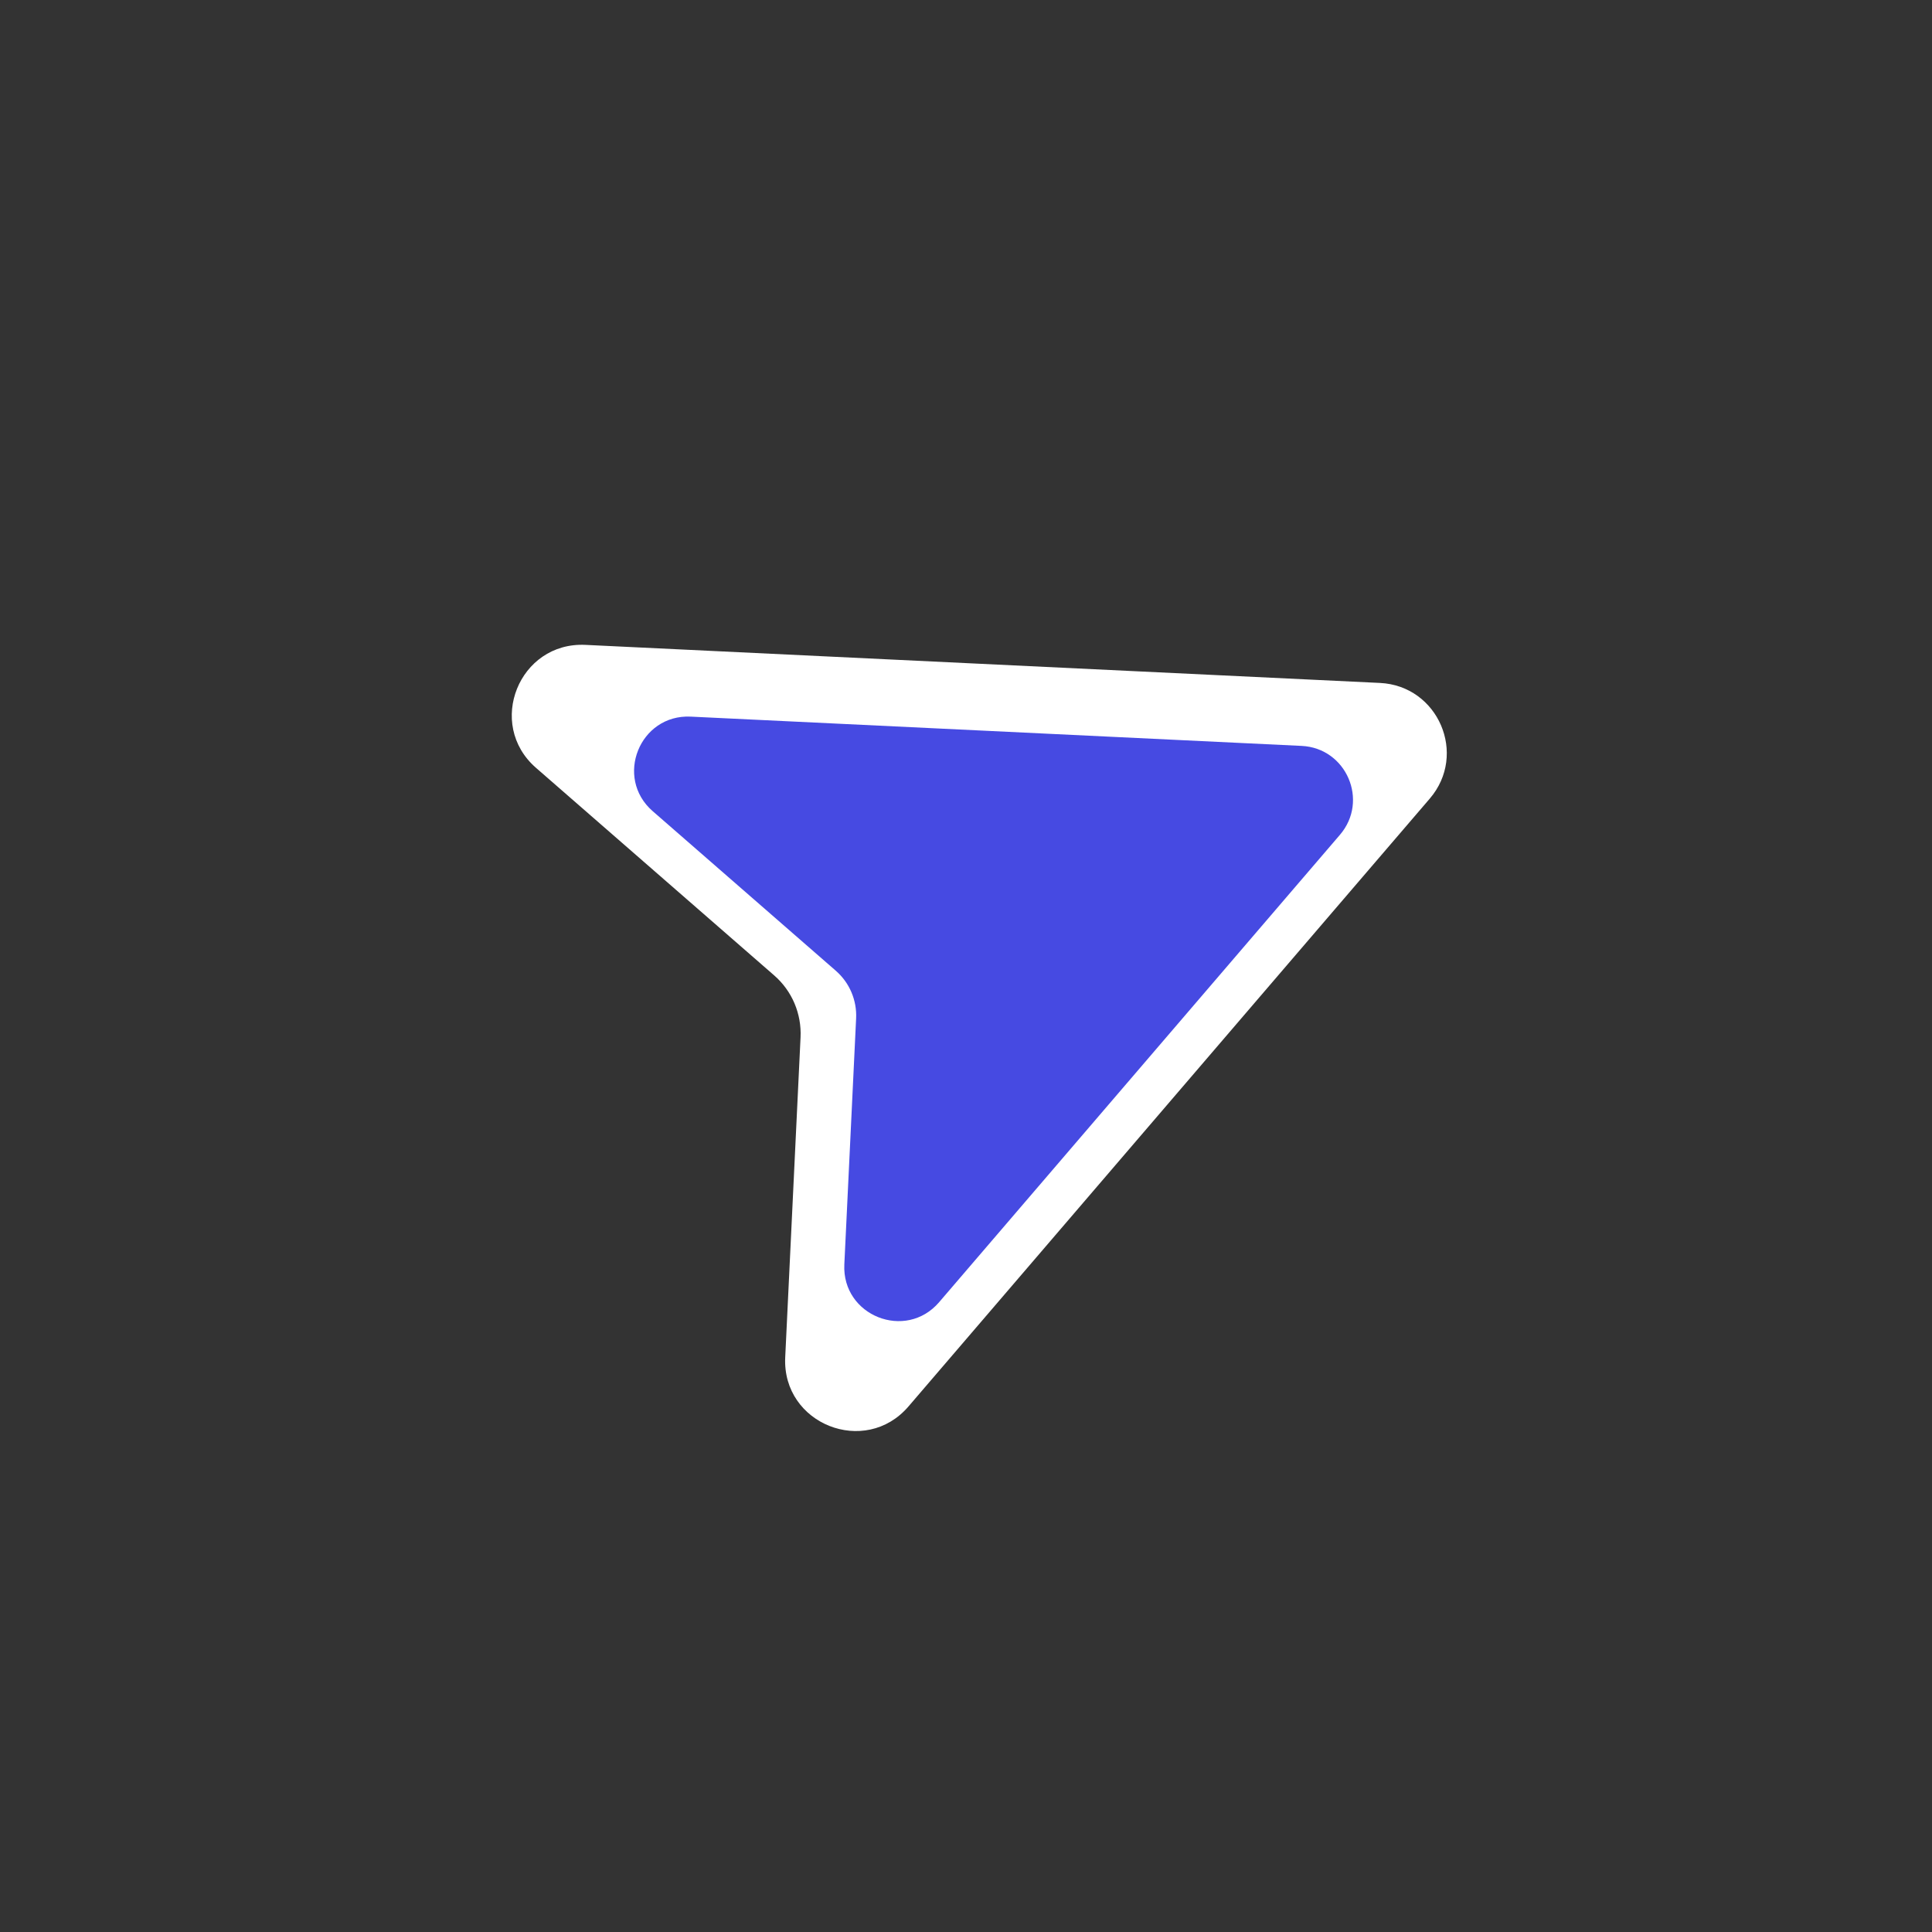
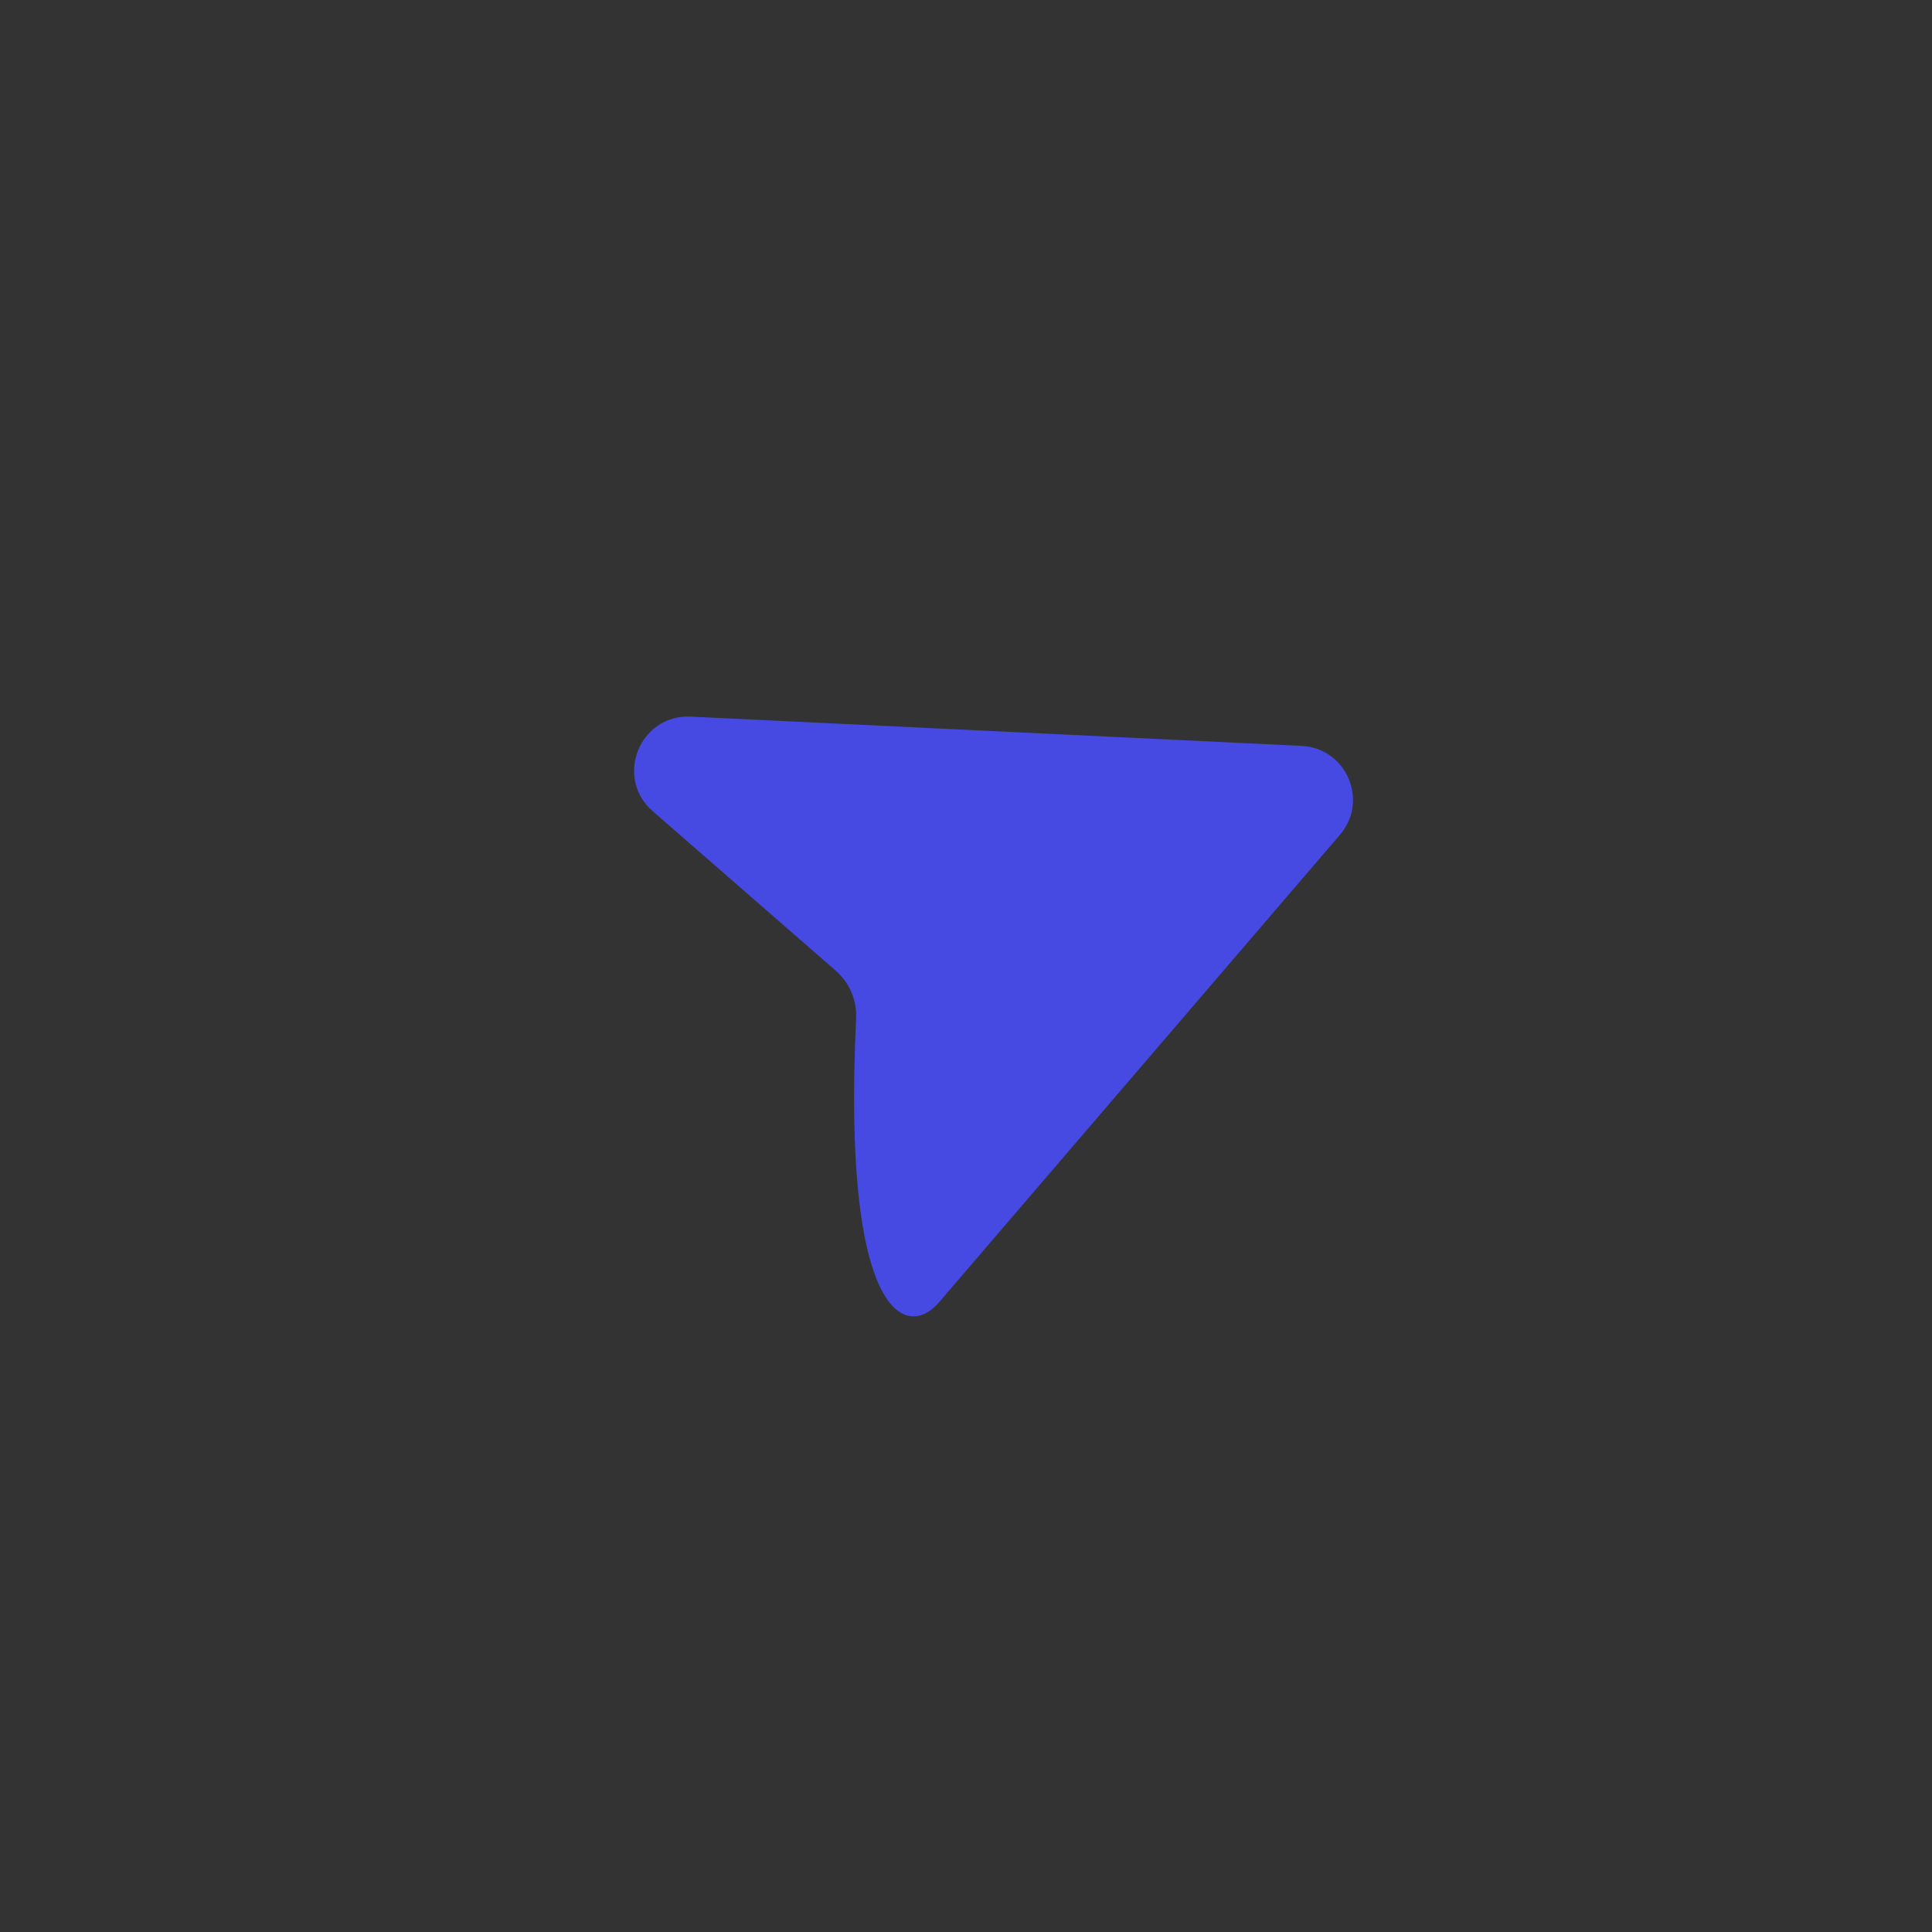
<svg xmlns="http://www.w3.org/2000/svg" width="80" height="80" viewBox="0 0 80 80" fill="none">
  <rect x="0" y="0" width="80" height="80" fill="#333333" stroke="none" />
-   <path d="M59.202 33.071C60.779 31.237 59.554 28.394 57.14 28.279L24.242 26.703C21.491 26.572 20.118 29.986 22.195 31.795L32.058 40.39C32.422 40.707 32.709 41.102 32.898 41.546C33.086 41.99 33.172 42.471 33.149 42.953L32.514 56.206C32.382 58.968 35.822 60.336 37.62 58.236L59.202 33.071Z" fill="white" />
-   <path d="M55.482 34.57C56.694 33.16 55.752 30.974 53.896 30.886L28.601 29.674C26.486 29.573 25.43 32.198 27.027 33.589L34.611 40.198C34.89 40.442 35.111 40.746 35.256 41.087C35.401 41.428 35.468 41.798 35.45 42.169L34.962 52.359C34.86 54.483 37.505 55.535 38.888 53.92L55.482 34.57Z" fill="#464AE2" />
+   <path d="M55.482 34.57C56.694 33.16 55.752 30.974 53.896 30.886L28.601 29.674C26.486 29.573 25.43 32.198 27.027 33.589L34.611 40.198C34.89 40.442 35.111 40.746 35.256 41.087C35.401 41.428 35.468 41.798 35.45 42.169C34.86 54.483 37.505 55.535 38.888 53.92L55.482 34.57Z" fill="#464AE2" />
</svg>